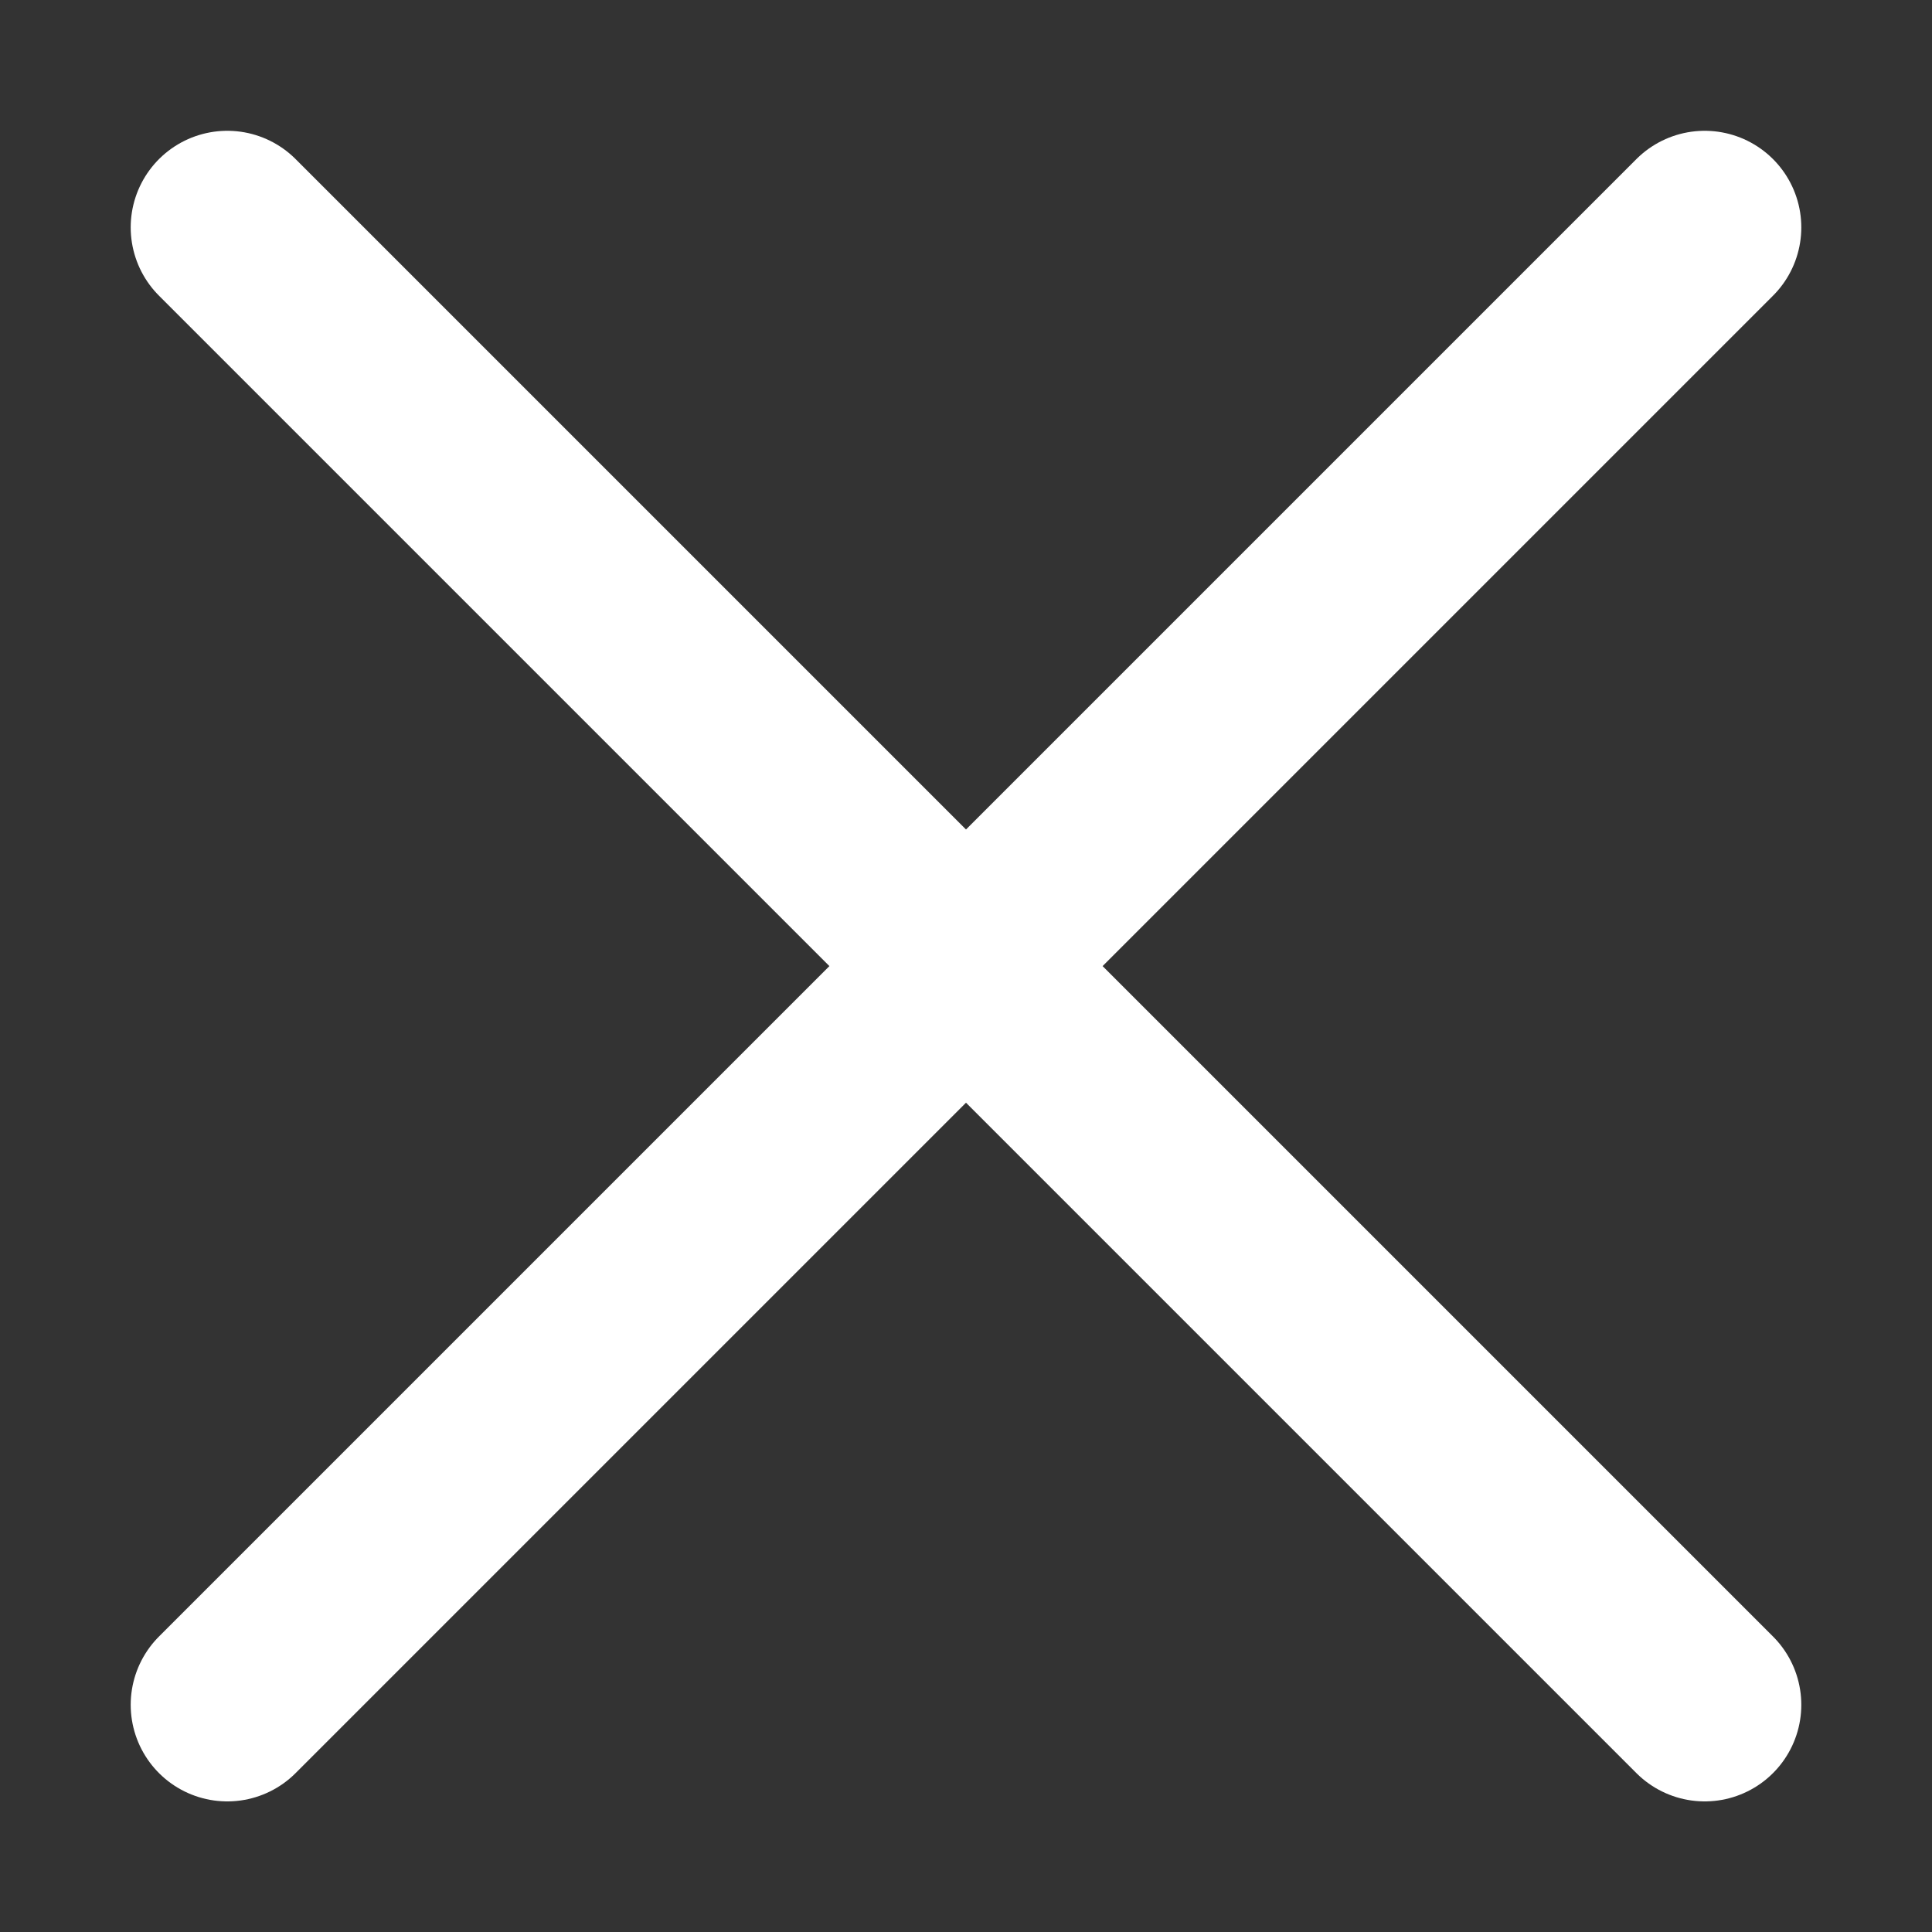
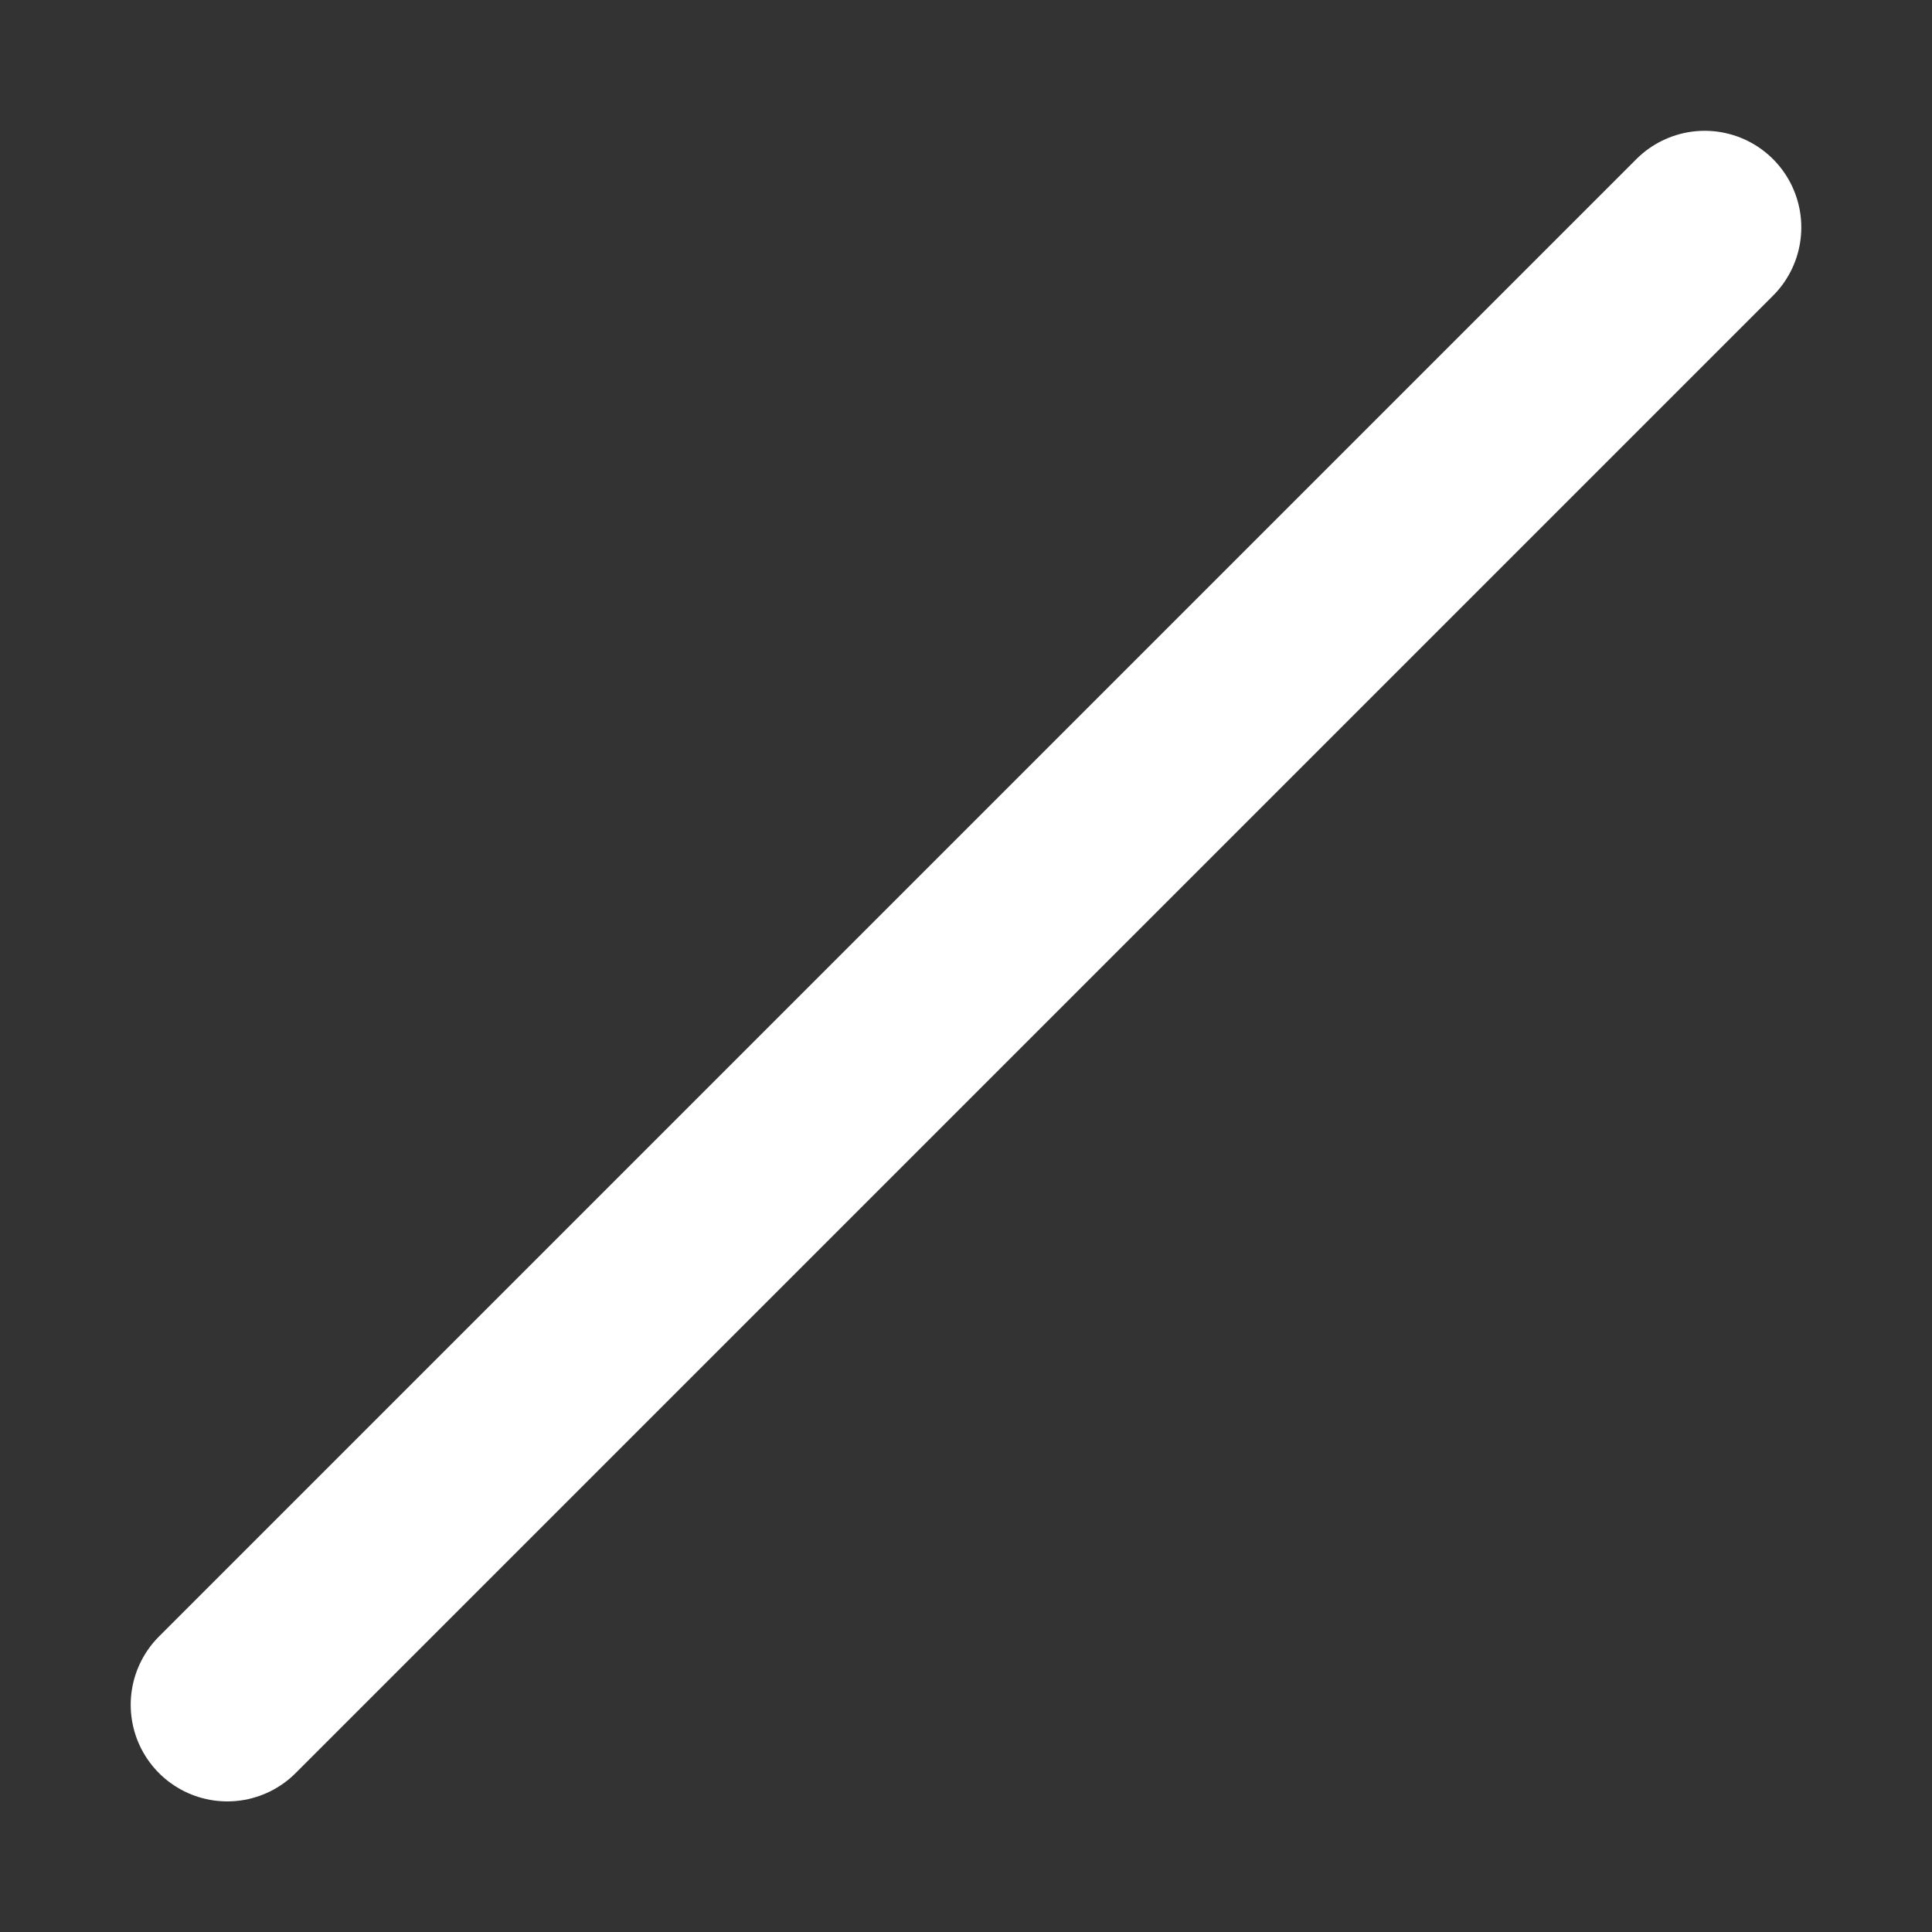
<svg xmlns="http://www.w3.org/2000/svg" width="20" height="20" viewBox="0 0 20 20" fill="none">
  <rect x="0" y="0" width="20" height="20" fill="#333333" stroke="none" />
-   <path d="M17.647 17.648L2.353 2.354M17.647 2.354L2.353 17.648" stroke="white" stroke-width="2" stroke-linecap="round" />
+   <path d="M17.647 17.648M17.647 2.354L2.353 17.648" stroke="white" stroke-width="2" stroke-linecap="round" />
</svg>